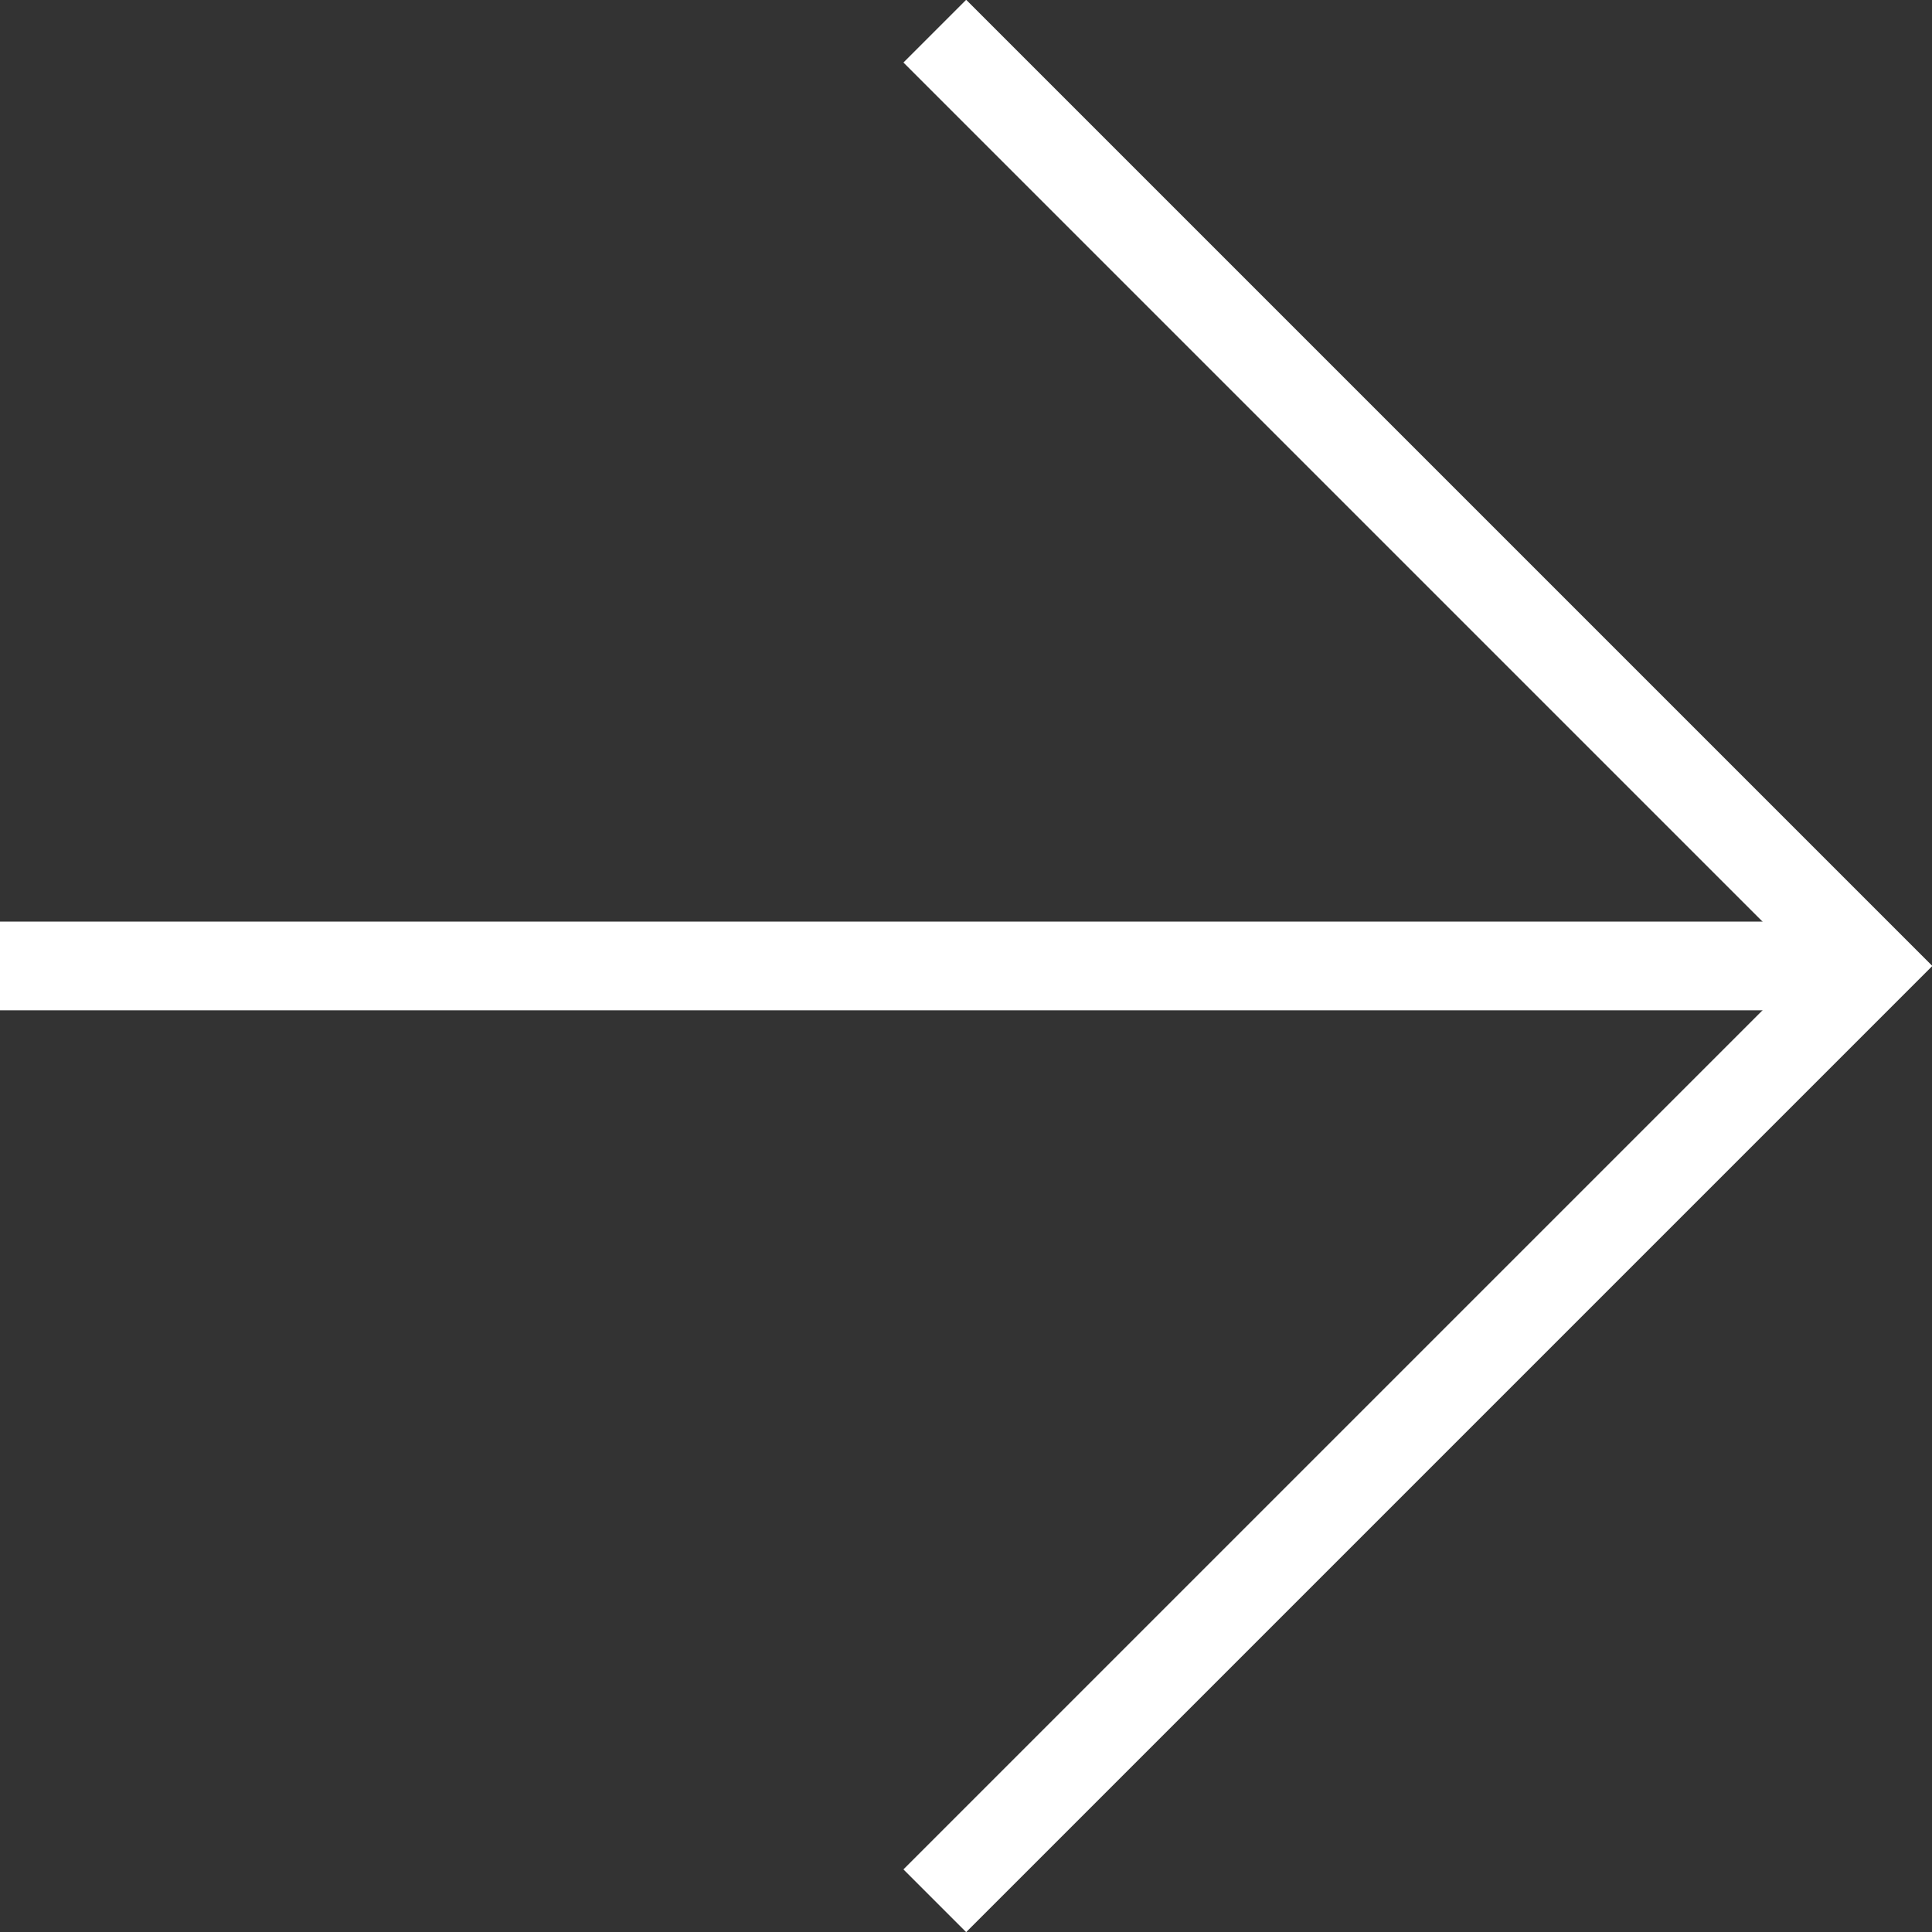
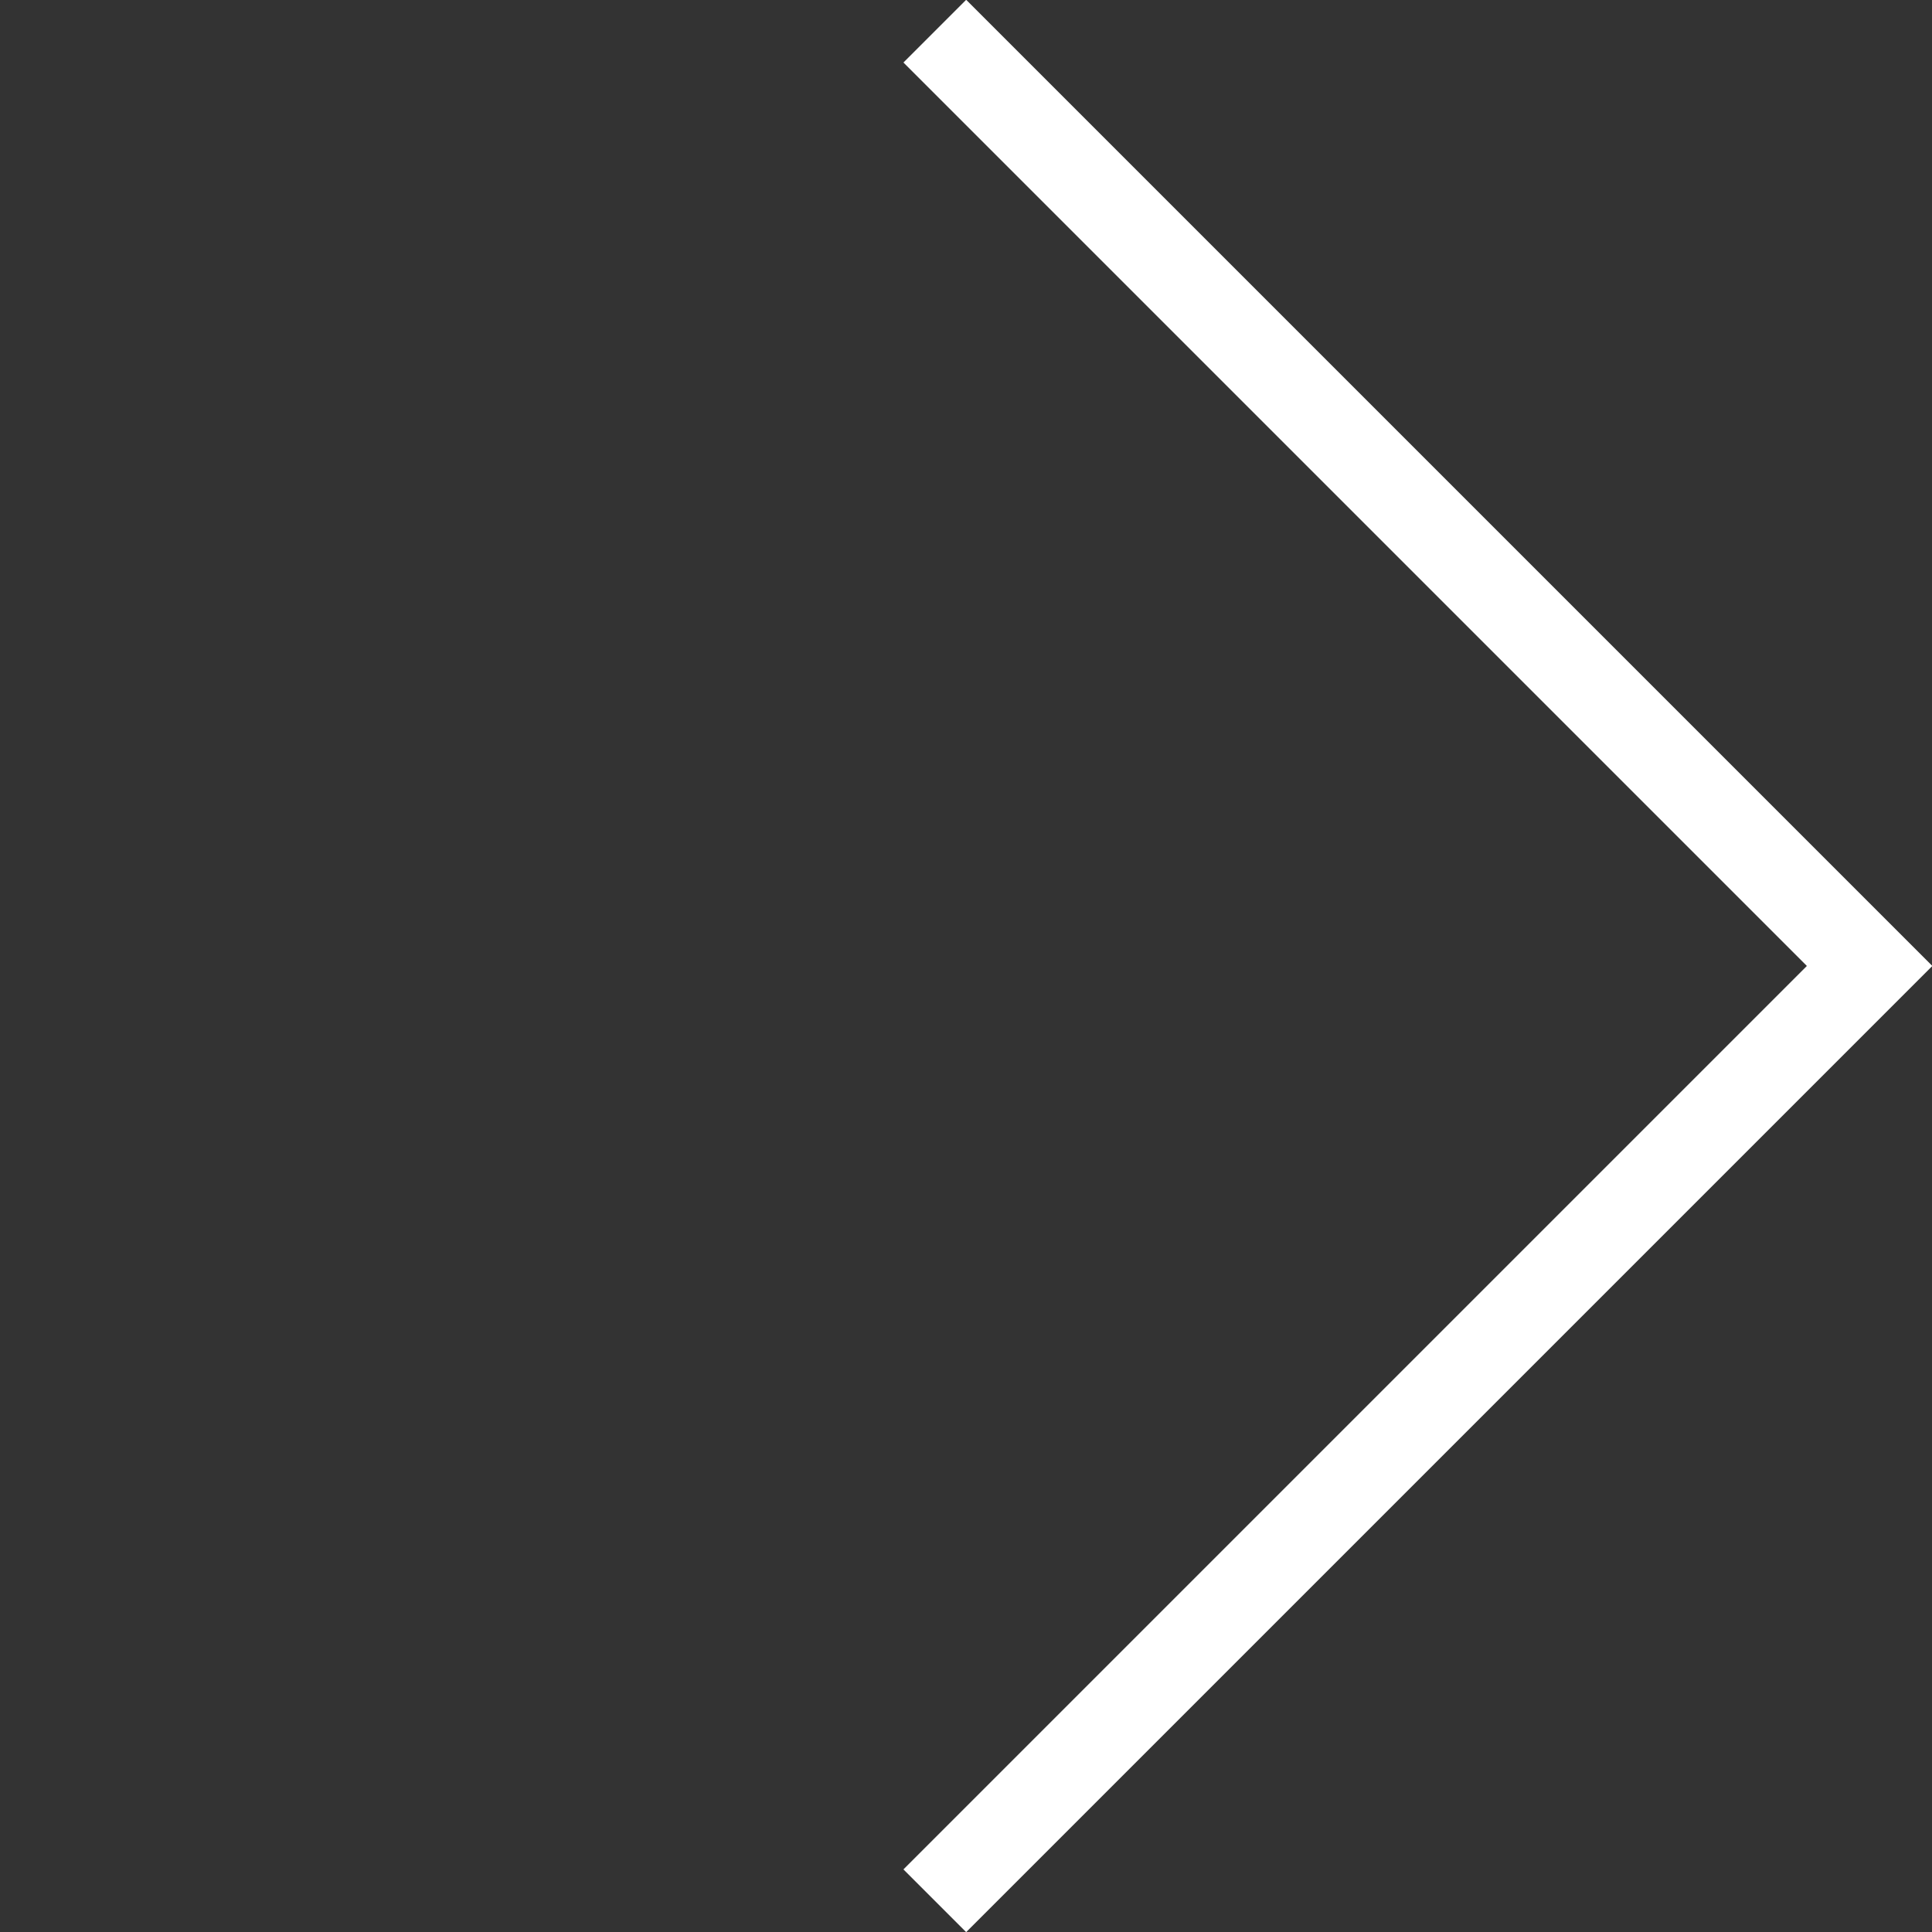
<svg xmlns="http://www.w3.org/2000/svg" width="21.775" height="21.775" viewBox="0 0 21.775 21.775">
  <rect x="0" y="0" width="21.775" height="21.775" fill="#333333" stroke="none" />
  <g transform="translate(-560.875 -1616.489)">
    <path d="M0,15.4v-1H14.4V0h1V15.4Z" transform="translate(560.875 1627.376) rotate(-45)" fill="#fff" />
-     <path d="M9095.936,748.058h-20.543v-1h20.543Z" transform="translate(-8514.518 879.818)" fill="#fff" />
  </g>
</svg>